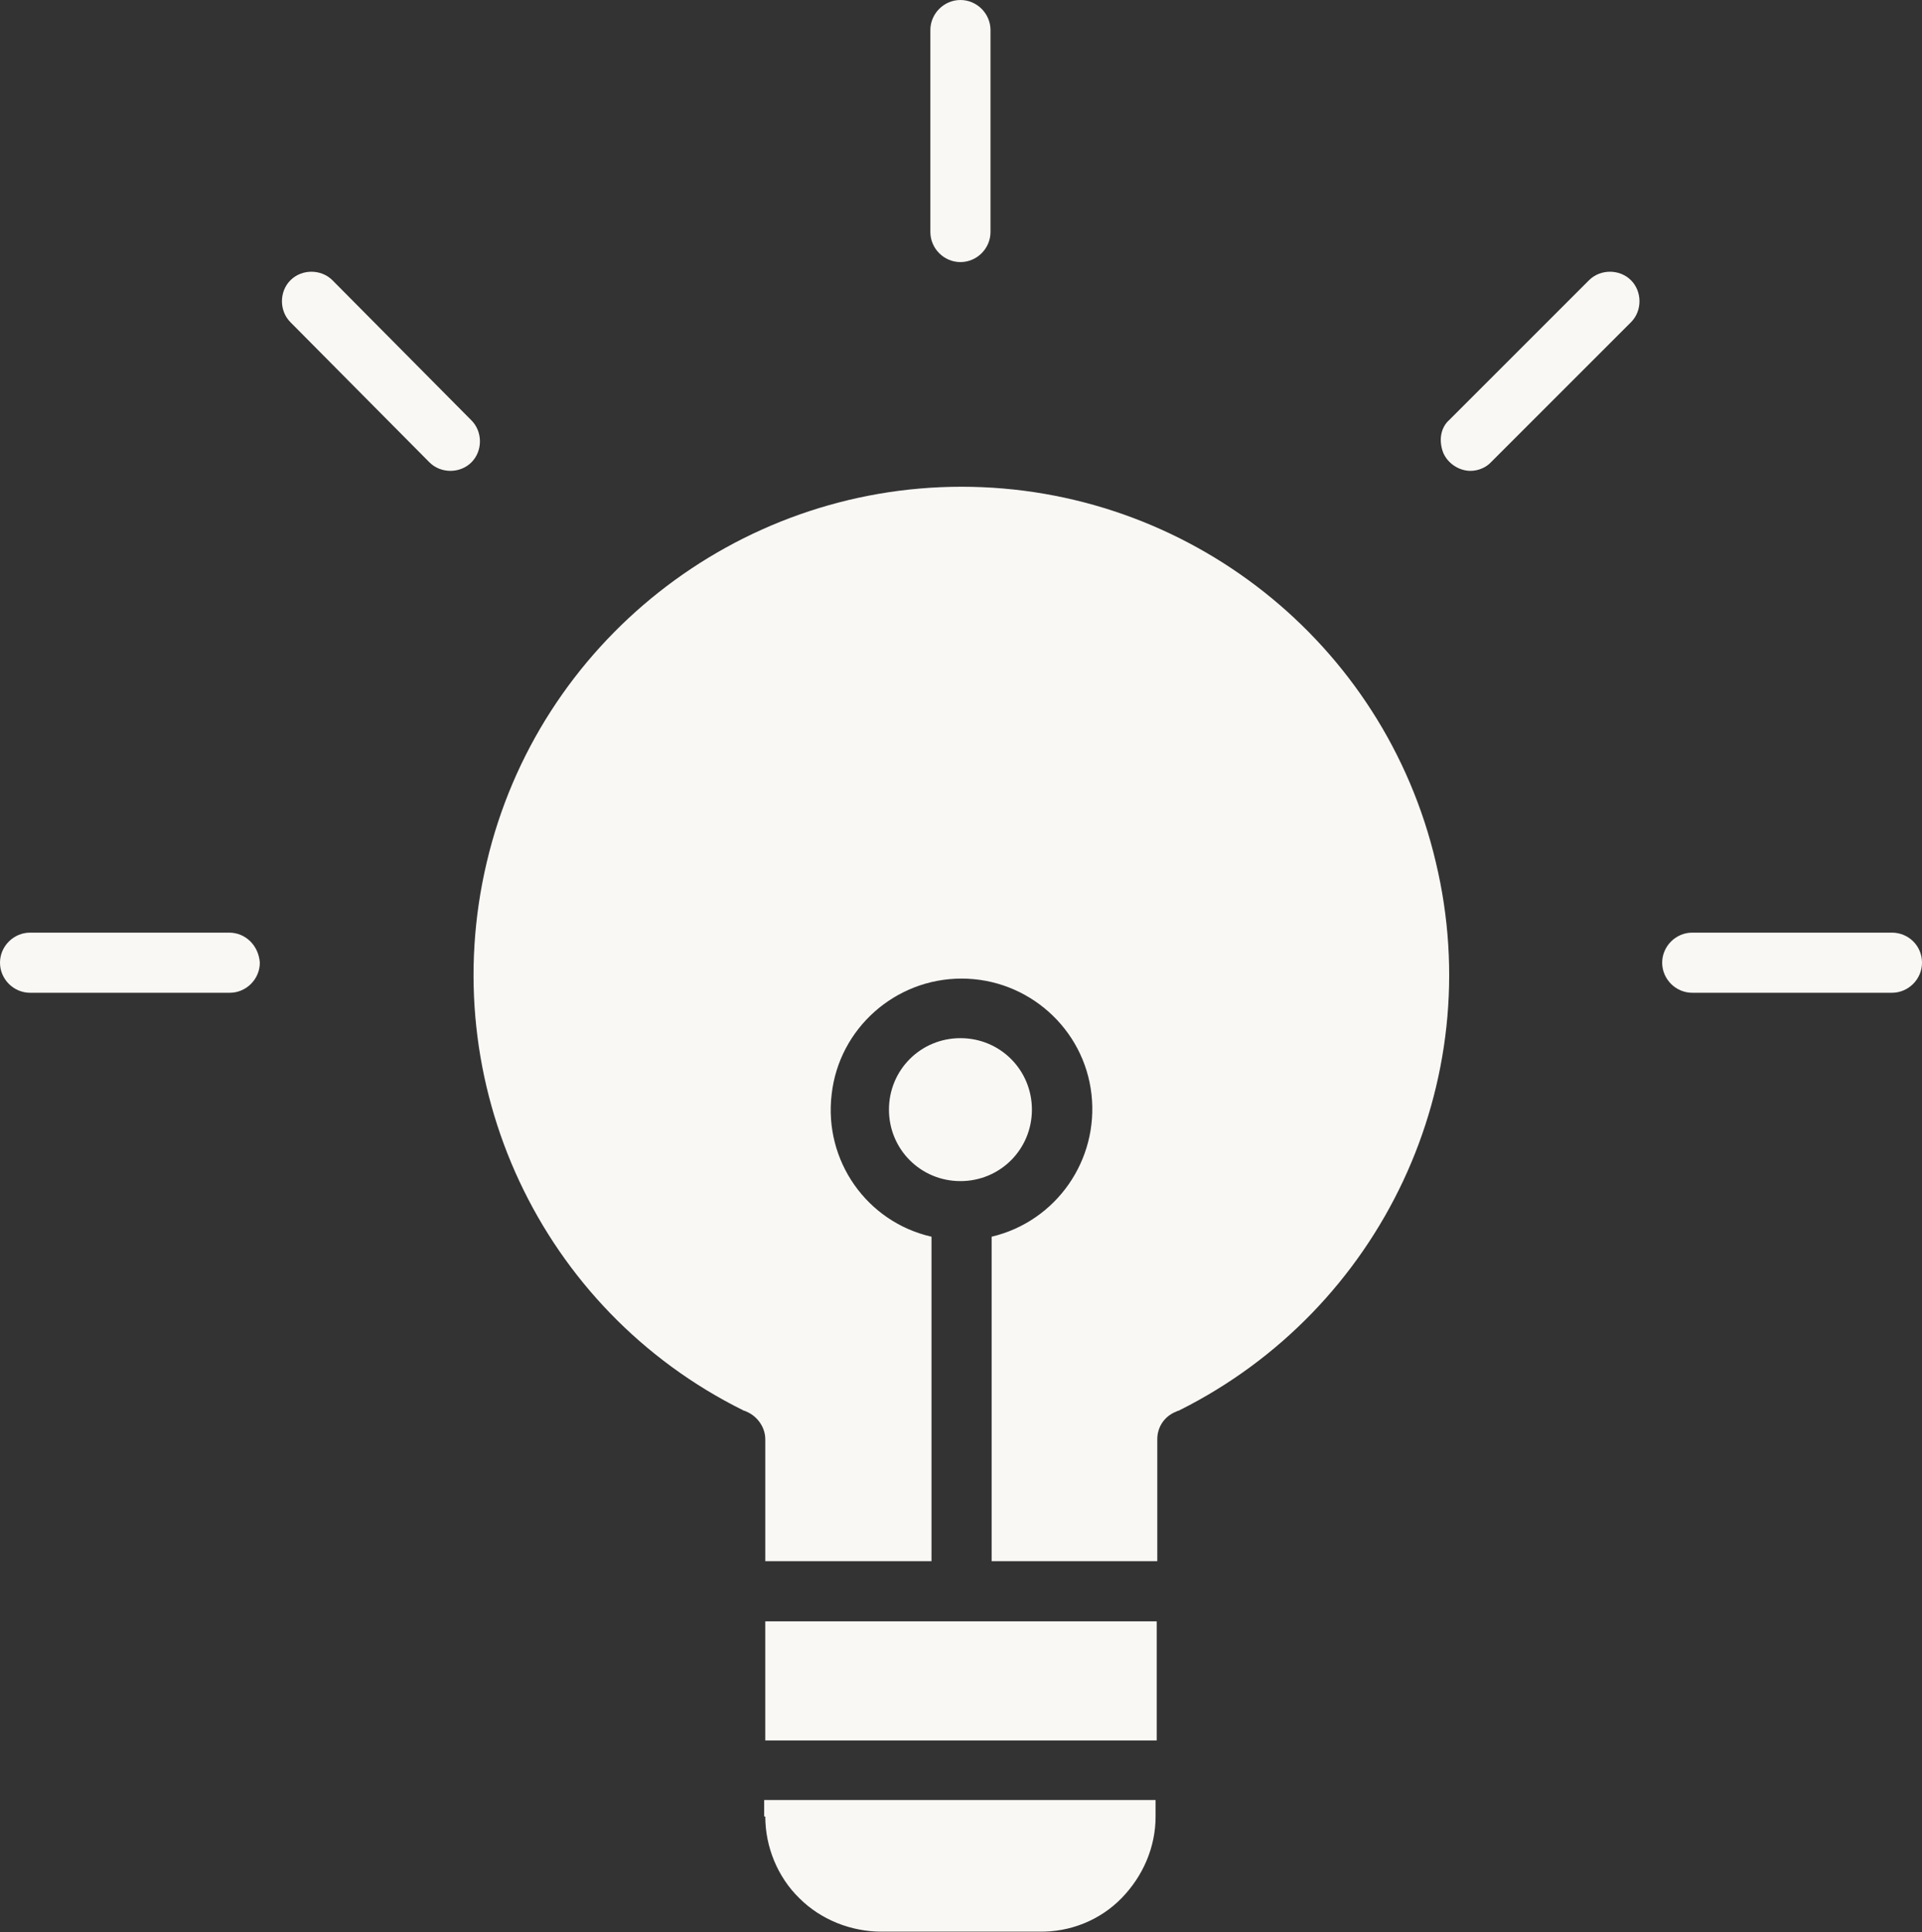
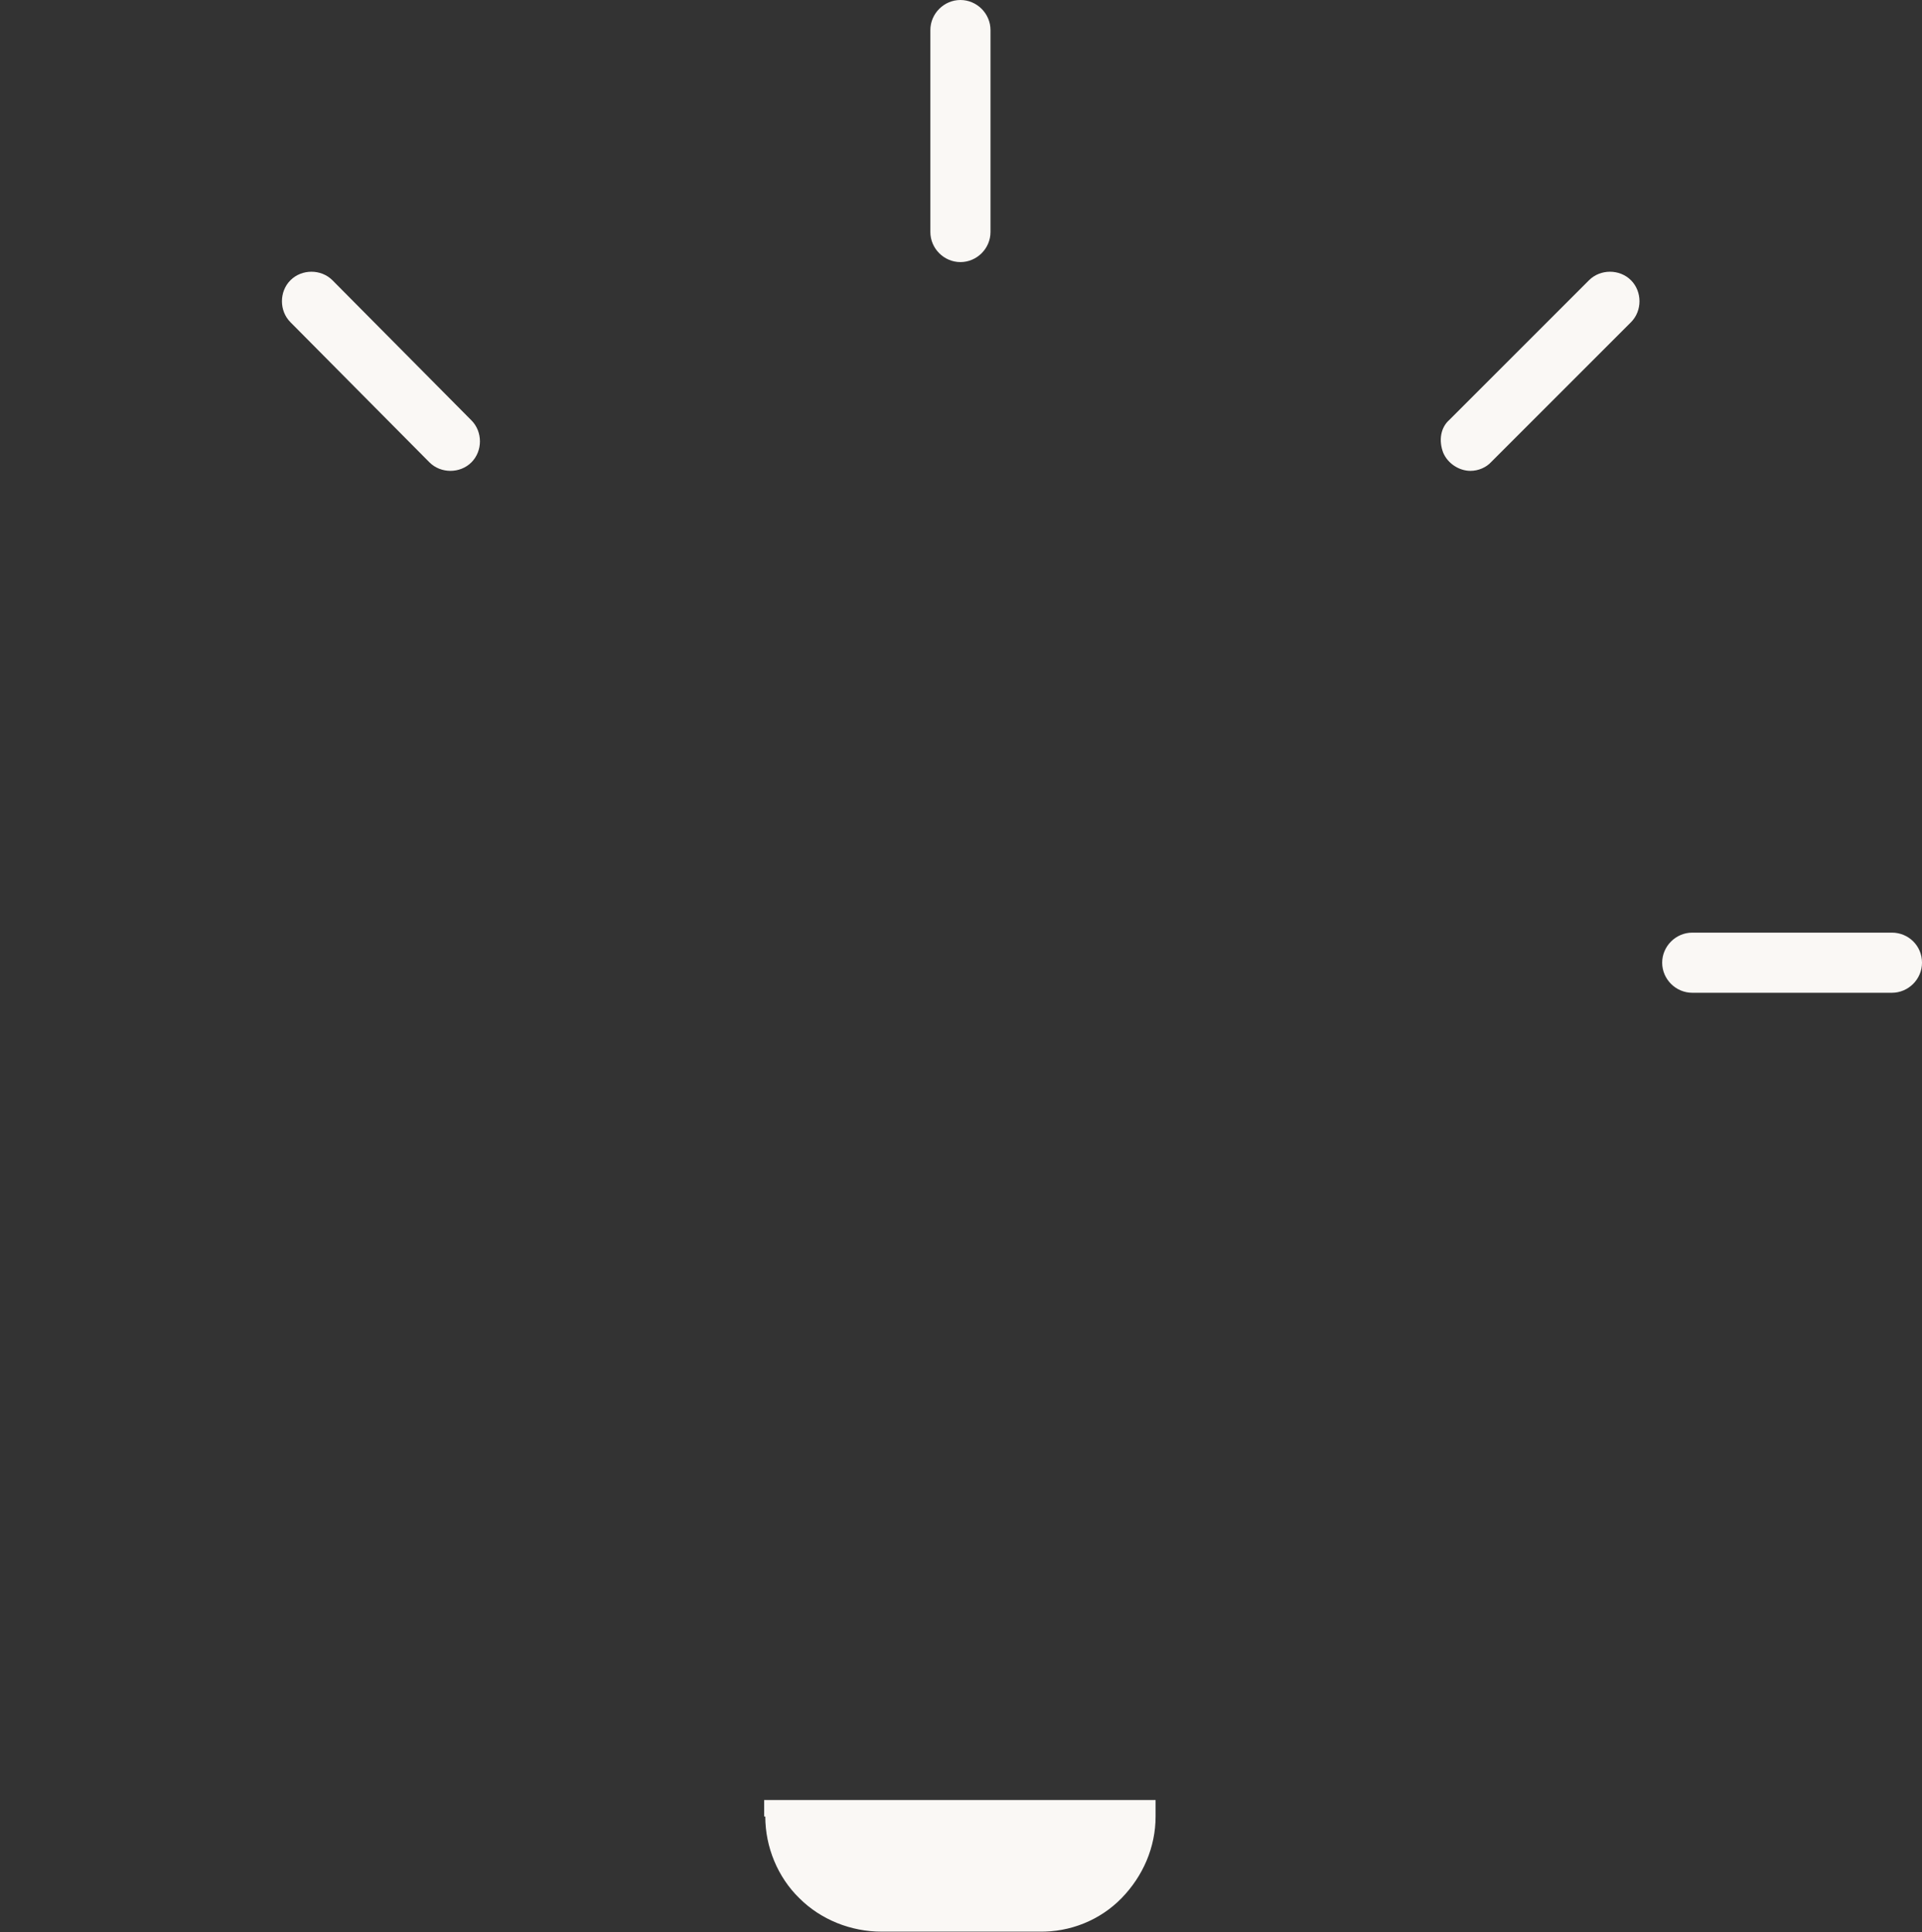
<svg xmlns="http://www.w3.org/2000/svg" fill="#faf8f5" height="340.6" preserveAspectRatio="xMidYMid meet" version="1" viewBox="0.0 0.0 338.8 340.6" width="338.8" zoomAndPan="magnify">
  <rect x="0.0" y="0.0" width="338.8" height="340.6" fill="#333333" stroke="none" />
  <g id="change1_1">
    <path d="M169.3,46.2c2.9,0,5.3-2.4,5.3-5.3V5.3c0-2.9-2.4-5.3-5.3-5.3c-2.9,0-5.3,2.4-5.3,5.3v35.6C164,43.8,166.4,46.2,169.3,46.2 z" />
    <path d="M333.5,164.4h-35.2c-2.9,0-5.3,2.4-5.3,5.3c0,2.9,2.4,5.3,5.3,5.3h35.2c2.9,0,5.3-2.4,5.3-5.3 C338.8,166.7,336.4,164.4,333.5,164.4z" />
-     <path d="M40.4,164.4H5.3c-2.9,0-5.3,2.4-5.3,5.3c0,2.9,2.4,5.3,5.3,5.3h35.2c2.9,0,5.3-2.4,5.3-5.3 C45.6,166.7,43.3,164.4,40.4,164.4z" />
    <path d="M259.2,83c1.4,0,2.8-0.6,3.7-1.6l24.6-24.6c2-2,2-5.4,0-7.4s-5.4-2-7.4,0L255.5,74c-1.6,1.4-1.9,3.7-1.1,5.8 C255.2,81.7,257.2,83,259.2,83z" />
    <path d="M75.7,81.5c2,2,5.4,2,7.4,0c2-2,2-5.4,0-7.4L58.6,49.4c-2-2-5.4-2-7.4,0s-2,5.4,0,7.4L75.7,81.5z" />
-     <path d="M181.9,195.6c0,7-5.6,12.6-12.6,12.6c-7,0-12.6-5.6-12.6-12.6s5.6-12.6,12.6-12.6C176.3,183,181.9,188.6,181.9,195.6z" />
    <path d="M134.9,320.2c0,5.4,2.2,10.7,6,14.4c3.8,3.8,9.1,5.9,14.5,5.9h27.8c5.4,0.1,10.7-2,14.5-5.9s6-9,6-14.4v-2.9h-69v2.9H134.9 z" />
-     <path d="M131,248.6c0.1,0.1,0.4,0.1,0.5,0.2c2,0.8,3.4,2.8,3.4,4.9v21.5h29.3V218c-11.4-2.6-19-13.4-17.6-25.1 c1.3-11.6,11.2-20.4,22.9-20.4s21.6,8.8,22.9,20.4s-6.2,22.4-17.6,25.1v57.2H204v-21.5c0-2.2,1.3-4.1,3.4-4.9 c0.1-0.1,0.4-0.1,0.5-0.2c35.6-17.8,54.5-57.8,45.2-96.6c-9.1-38.8-43.8-66.2-83.6-66.2S94.9,113.3,85.8,152 C76.6,190.9,95.3,230.9,131,248.6L131,248.6z" />
-     <path d="M134.9,285.8h69v21h-69L134.9,285.8L134.9,285.8z" />
  </g>
</svg>